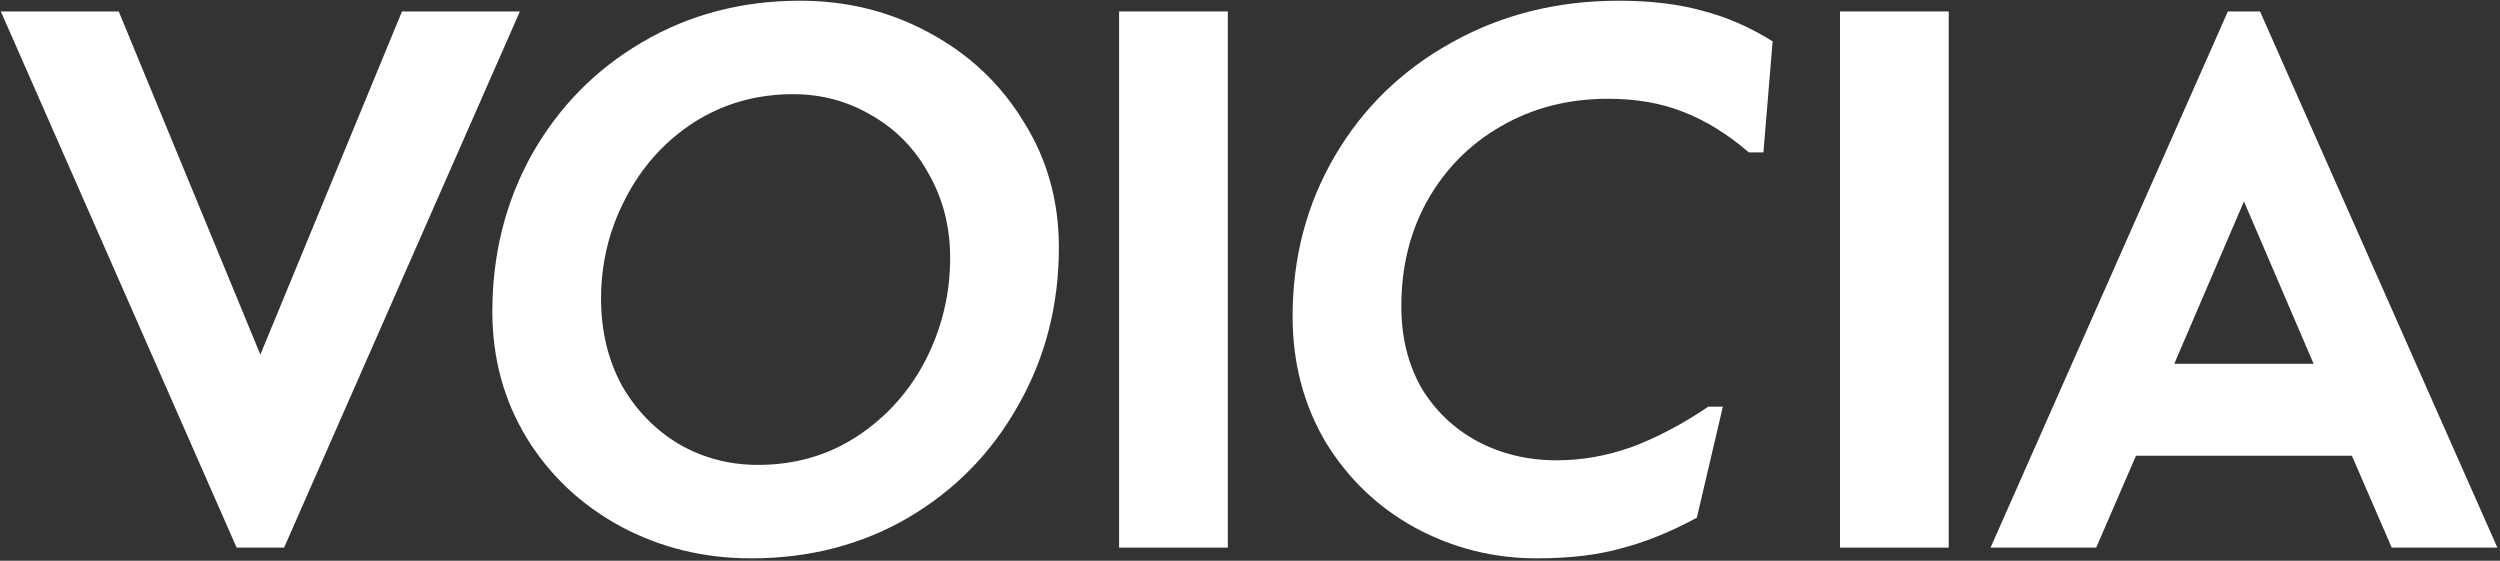
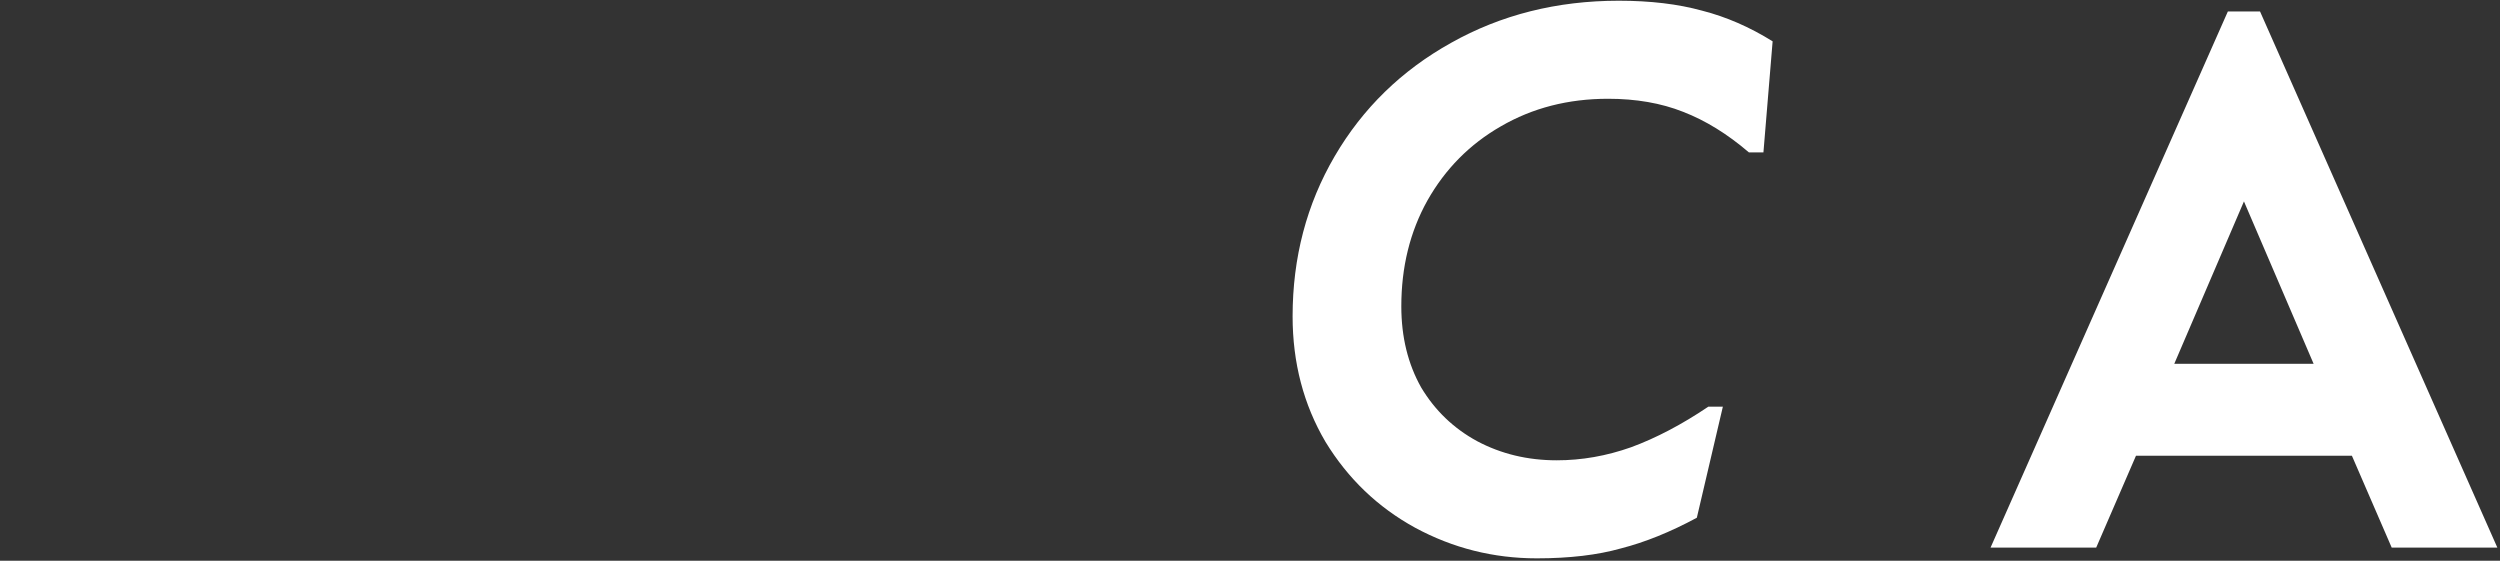
<svg xmlns="http://www.w3.org/2000/svg" width="321" height="72" viewBox="0 0 321 72" fill="none">
  <rect x="0" y="0" width="321" height="72" fill="#333333" stroke="none" />
-   <path d="M0.107 1.47L15.245 1.47L33.431 45.531L51.617 1.47L66.755 1.47L36.478 70.314H30.383L0.107 1.47Z" fill="white" />
-   <path d="M96.442 71.691C90.348 71.691 84.745 70.314 79.633 67.561C74.587 64.807 70.589 61.037 67.64 56.251C64.691 51.399 63.217 45.989 63.217 40.023C63.217 32.614 64.921 25.861 68.328 19.763C71.802 13.665 76.52 8.879 82.484 5.404C88.513 1.864 95.263 0.093 102.734 0.093C108.763 0.093 114.301 1.47 119.347 4.224C124.458 6.978 128.489 10.78 131.438 15.632C134.452 20.419 135.96 25.795 135.96 31.762C135.96 39.171 134.223 45.924 130.75 52.022C127.342 58.119 122.623 62.938 116.594 66.479C110.631 69.954 103.913 71.691 96.442 71.691ZM97.327 59.693C102.046 59.693 106.273 58.48 110.008 56.054C113.809 53.562 116.758 50.284 118.855 46.219C120.952 42.088 122.001 37.728 122.001 33.139C122.001 29.139 121.083 25.533 119.248 22.32C117.479 19.107 115.054 16.616 111.974 14.846C108.894 13.01 105.519 12.092 101.849 12.092C97.131 12.092 92.871 13.305 89.07 15.731C85.335 18.157 82.418 21.402 80.321 25.467C78.224 29.467 77.175 33.761 77.175 38.351C77.175 42.482 78.06 46.186 79.83 49.465C81.665 52.677 84.122 55.202 87.202 57.037C90.282 58.808 93.657 59.693 97.327 59.693Z" fill="white" />
-   <path d="M143.692 1.47L157.651 1.47V70.314H143.692V1.47Z" fill="white" />
  <path d="M197.328 71.691C191.757 71.691 186.548 70.38 181.698 67.757C176.914 65.135 173.08 61.463 170.197 56.742C167.379 51.956 165.97 46.58 165.97 40.613C165.97 33.073 167.772 26.221 171.376 20.058C174.981 13.895 179.961 9.043 186.318 5.502C192.74 1.896 199.916 0.093 207.846 0.093C211.909 0.093 215.481 0.519 218.561 1.372C221.641 2.159 224.656 3.47 227.605 5.306L226.425 19.566H224.557C221.805 17.206 218.987 15.469 216.103 14.354C213.285 13.239 210.074 12.682 206.47 12.682C201.358 12.682 196.771 13.862 192.708 16.223C188.71 18.517 185.565 21.697 183.271 25.762C181.043 29.762 179.929 34.286 179.929 39.335C179.929 43.269 180.781 46.743 182.484 49.76C184.254 52.71 186.646 55.005 189.66 56.644C192.74 58.283 196.148 59.103 199.884 59.103C203.095 59.103 206.273 58.545 209.419 57.431C212.63 56.251 215.94 54.513 219.347 52.218H221.215L217.873 66.479C214.465 68.315 211.221 69.626 208.141 70.413C205.126 71.265 201.522 71.691 197.328 71.691Z" fill="white" />
-   <path d="M236.257 1.47L250.215 1.47V70.314H236.257V1.47Z" fill="white" />
  <path d="M286.058 1.47H290.187L320.66 70.314H307.095L301.983 58.513H274.262L269.151 70.314H255.585L286.058 1.47ZM297.068 46.711L288.123 25.861L279.177 46.711H297.068Z" fill="white" />
</svg>